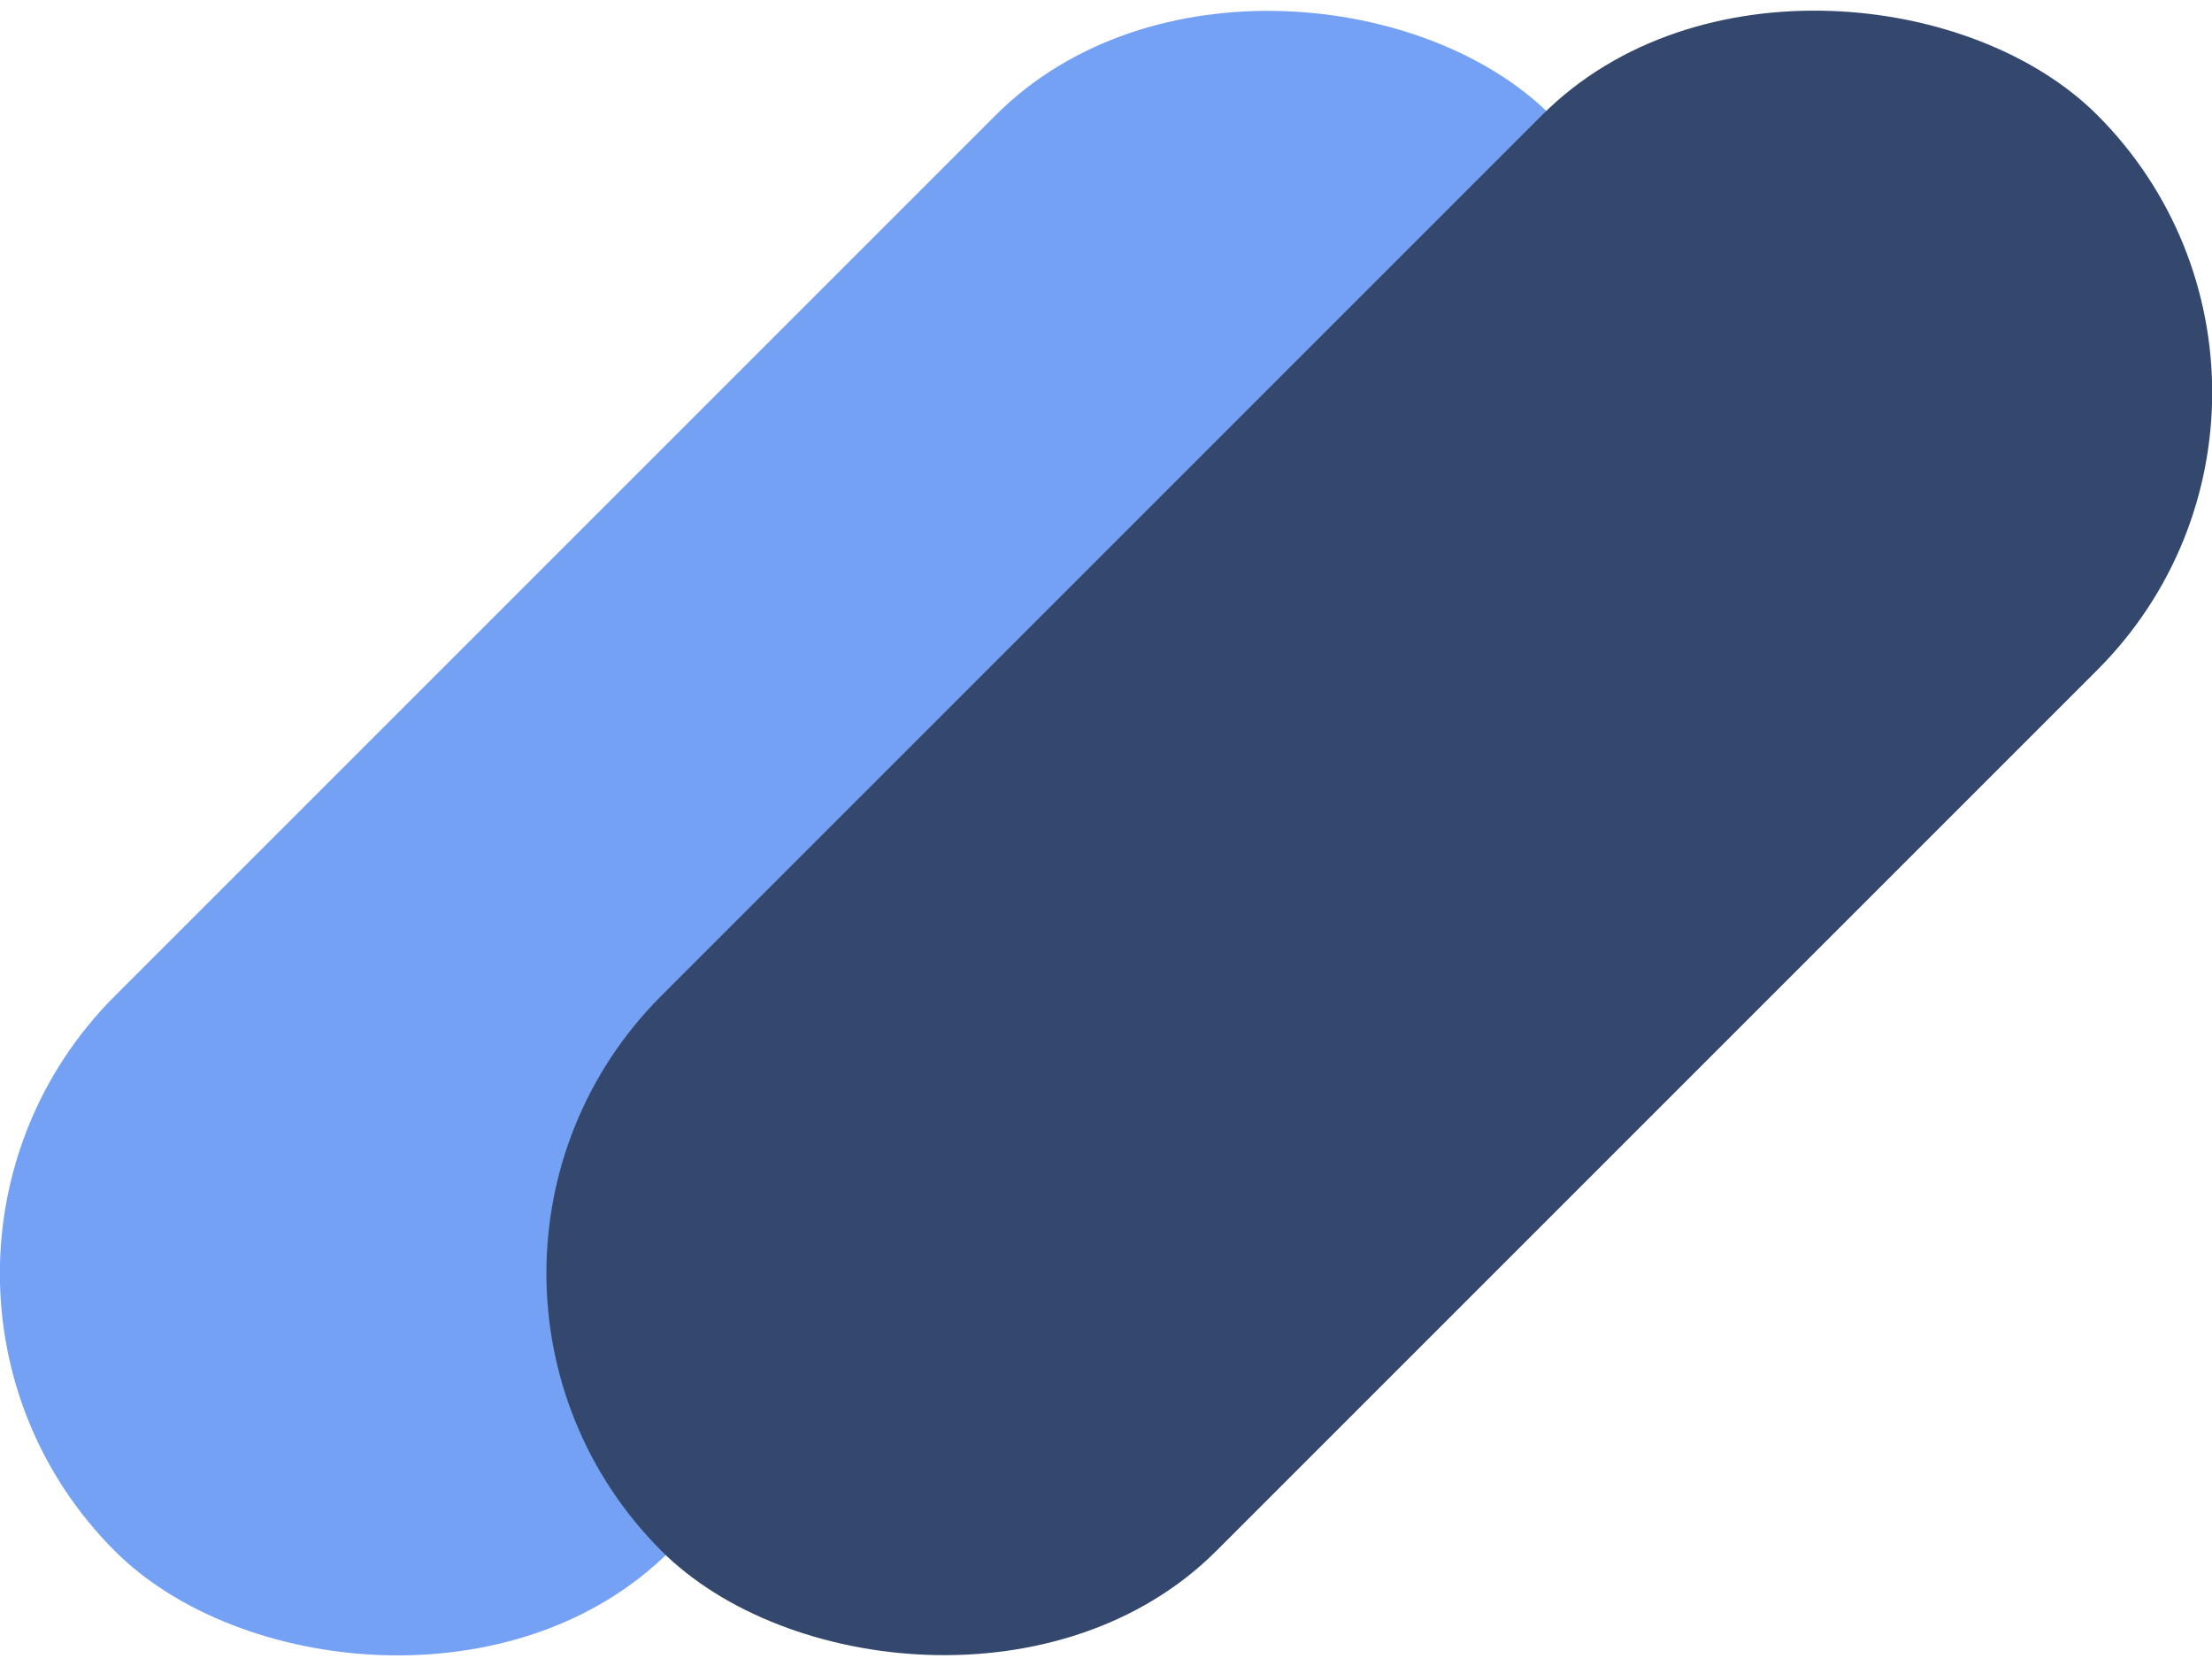
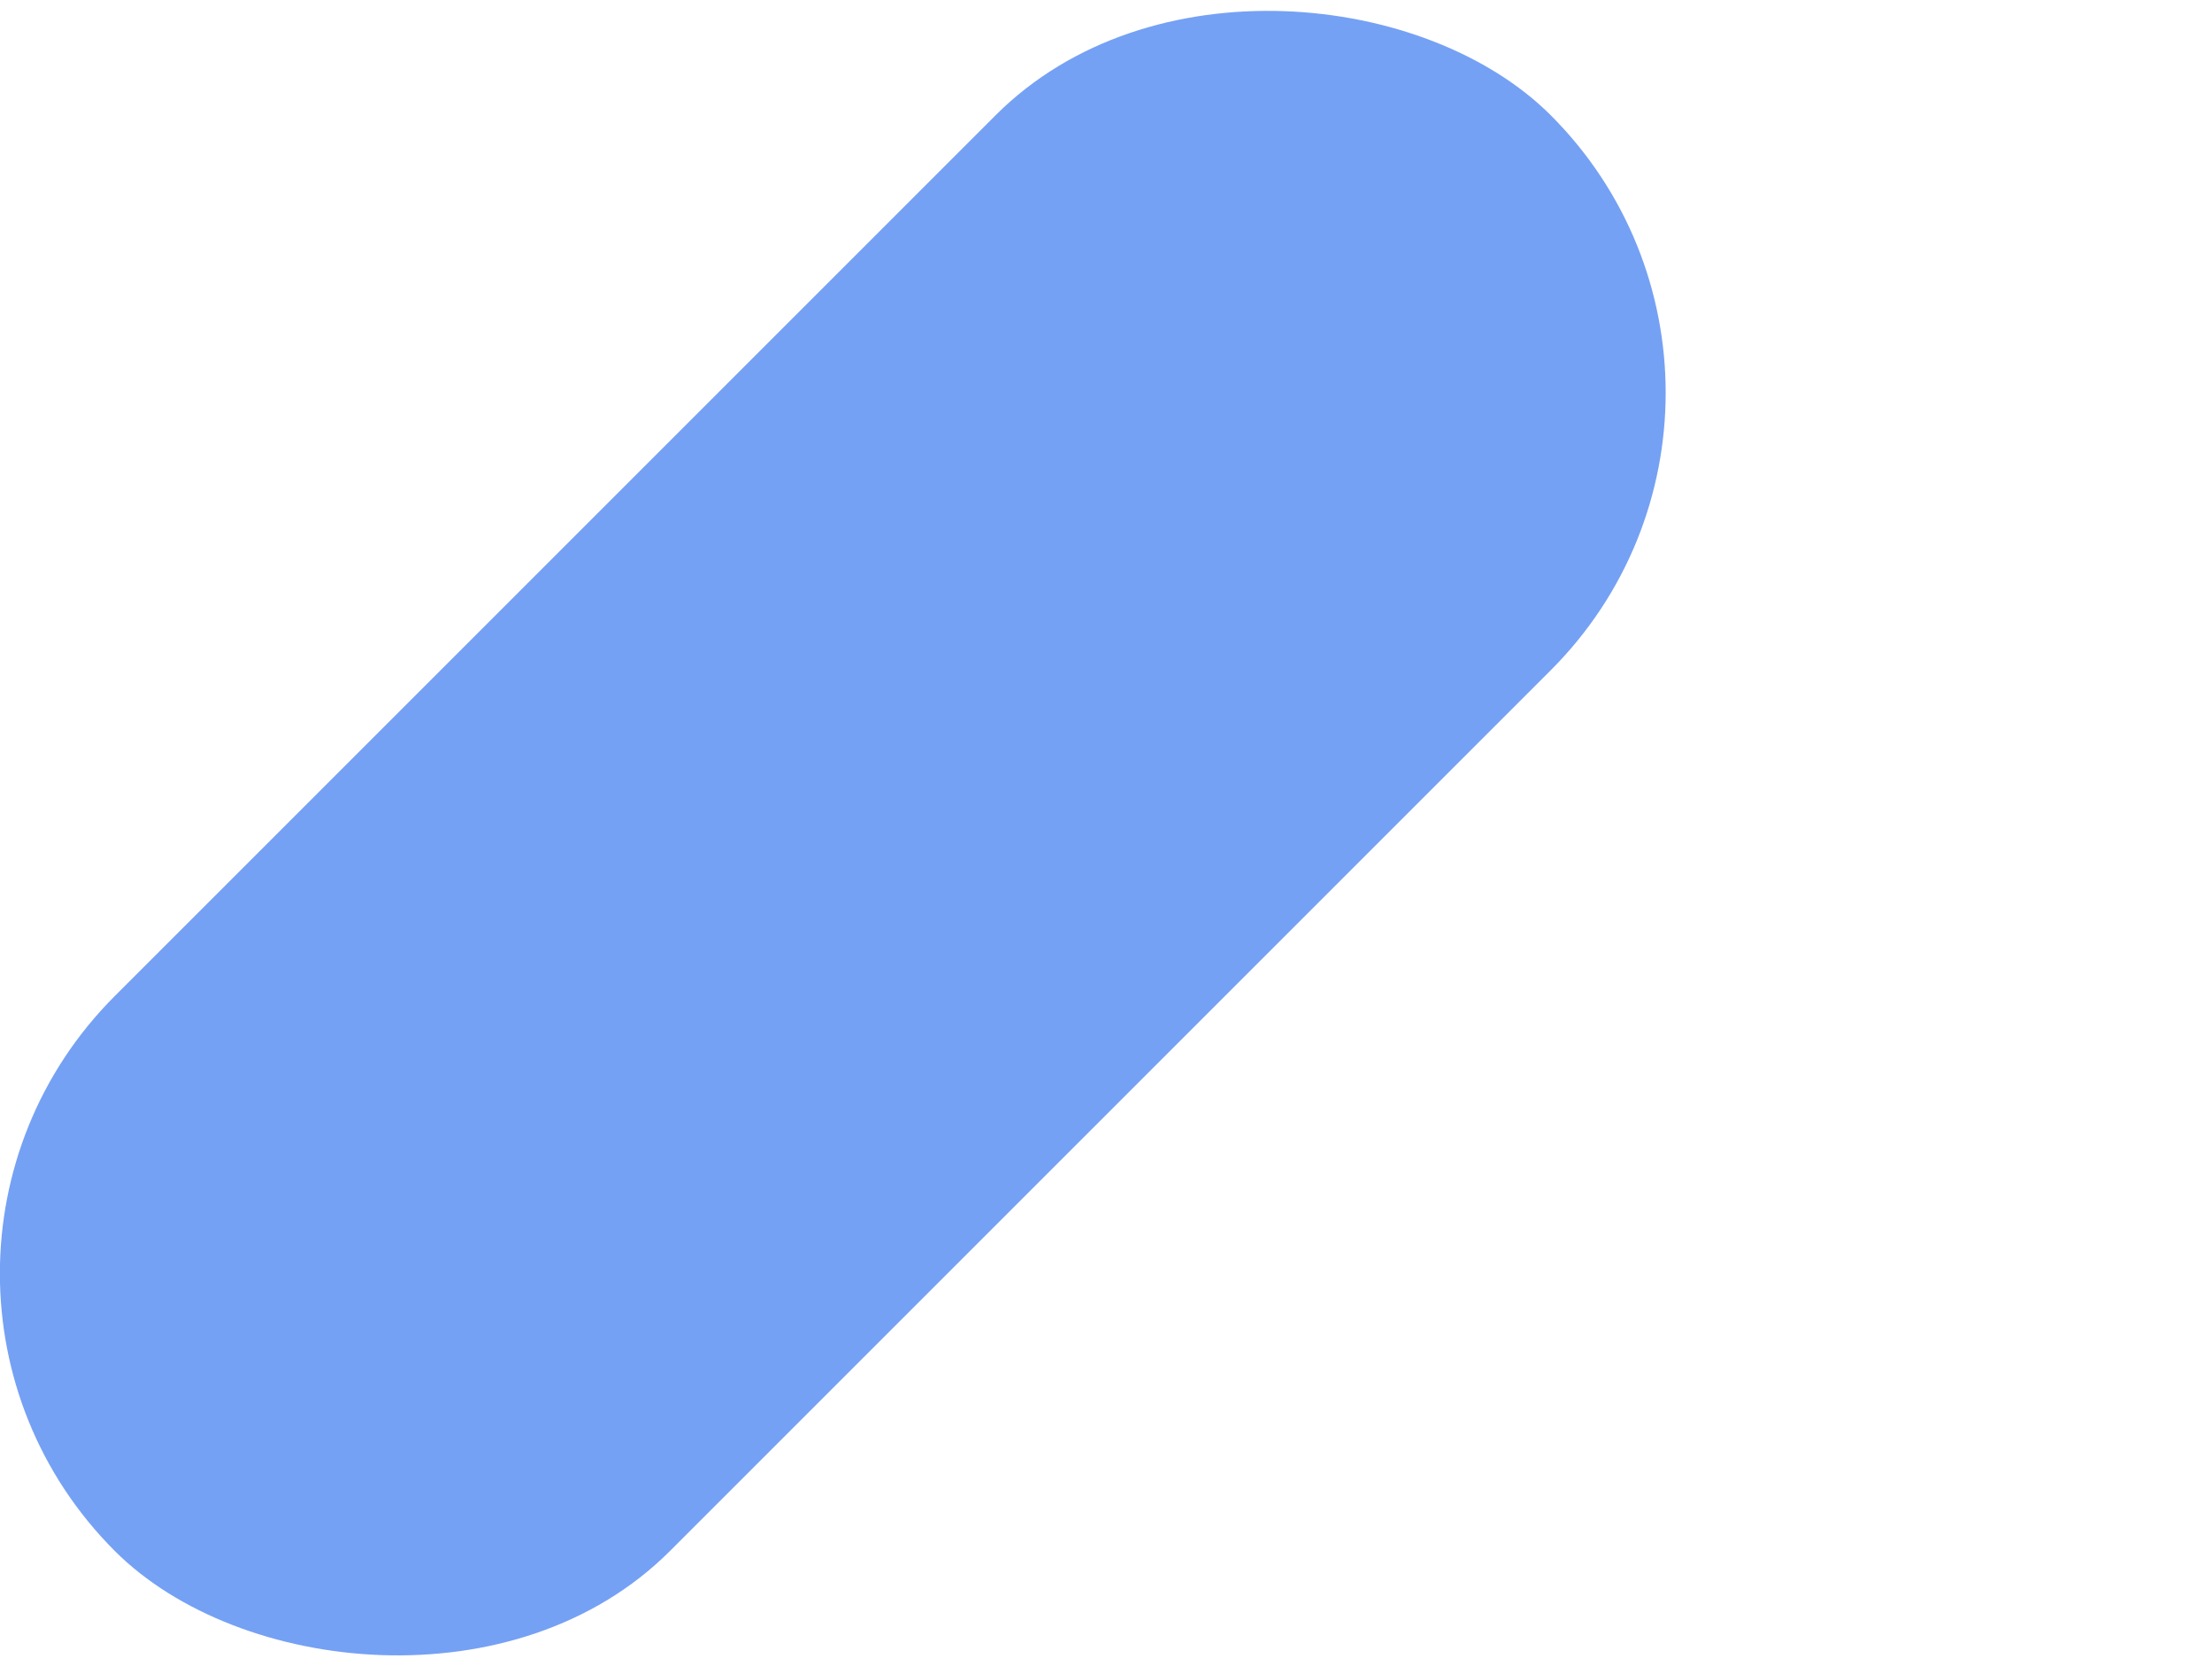
<svg xmlns="http://www.w3.org/2000/svg" id="Ebene_2" data-name="Ebene 2" viewBox="0 0 61.71 46.47">
  <defs>
    <style>
      .cls-1 {
        fill: #75a1f4;
      }

      .cls-2 {
        fill: #34486d;
      }
    </style>
  </defs>
  <g id="Ebene_1-2" data-name="Ebene 1">
    <g>
      <rect class="cls-1" x="-5.09" y="12.29" width="56.65" height="21.9" rx="10.95" ry="10.95" transform="translate(-9.63 23.24) rotate(-45)" />
-       <rect class="cls-2" x="10.15" y="12.29" width="56.65" height="21.9" rx="10.95" ry="10.95" transform="translate(-5.16 34.01) rotate(-45)" />
    </g>
  </g>
</svg>